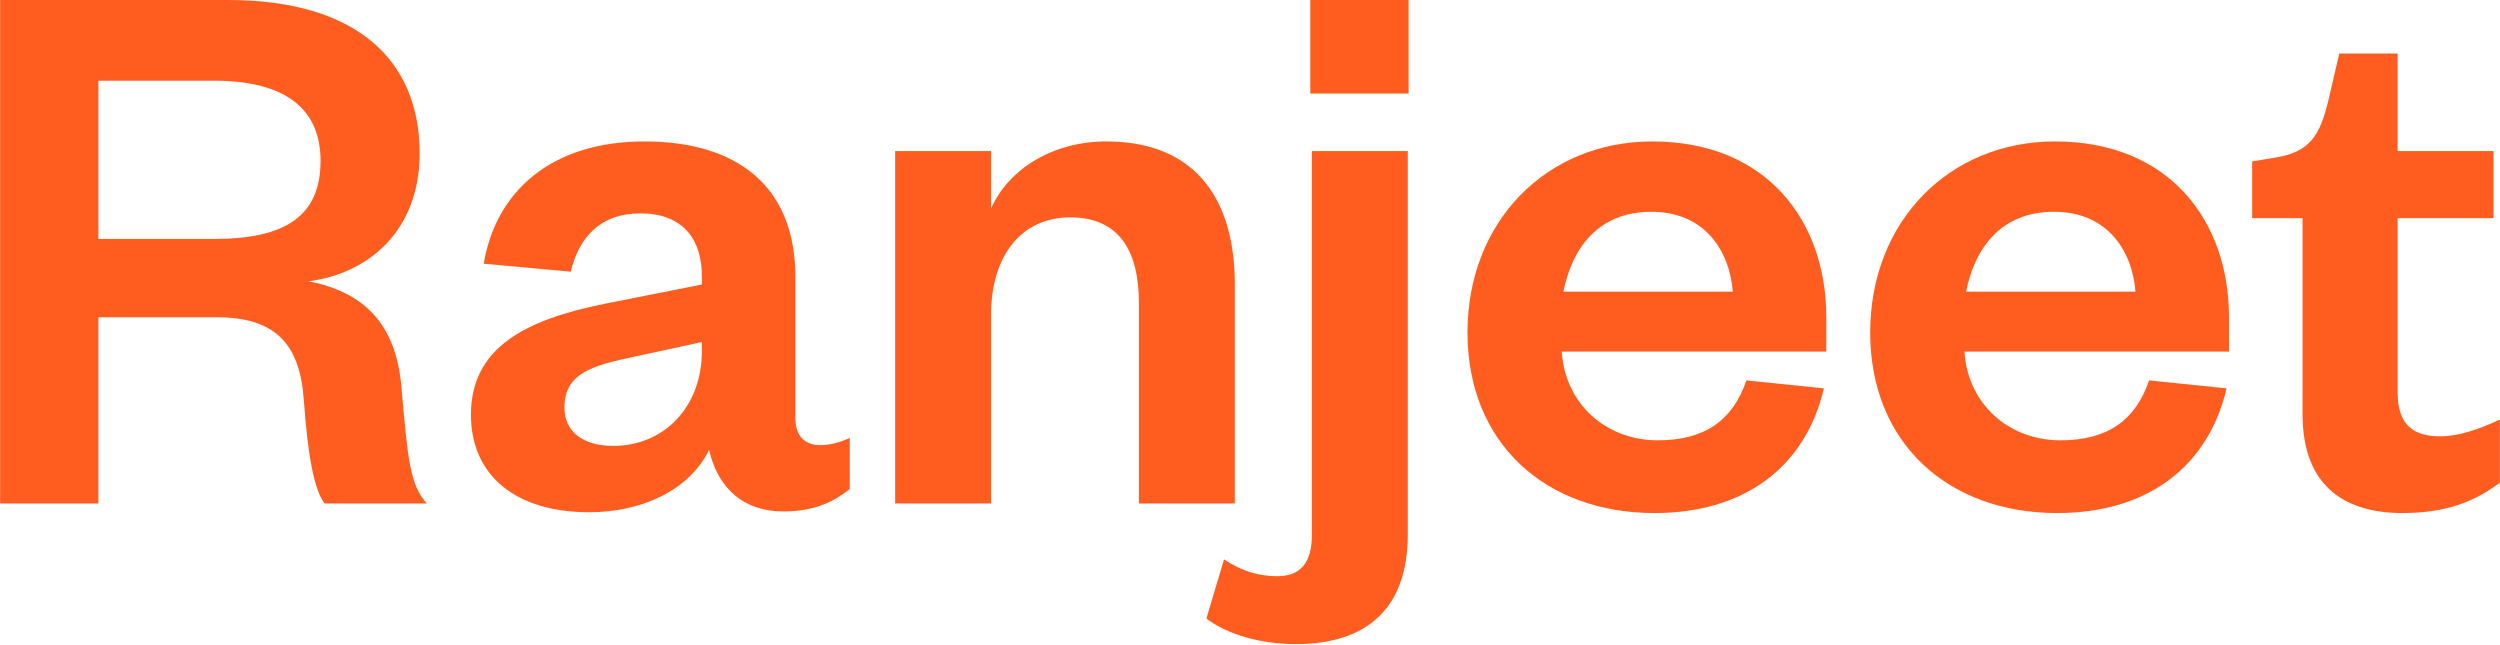
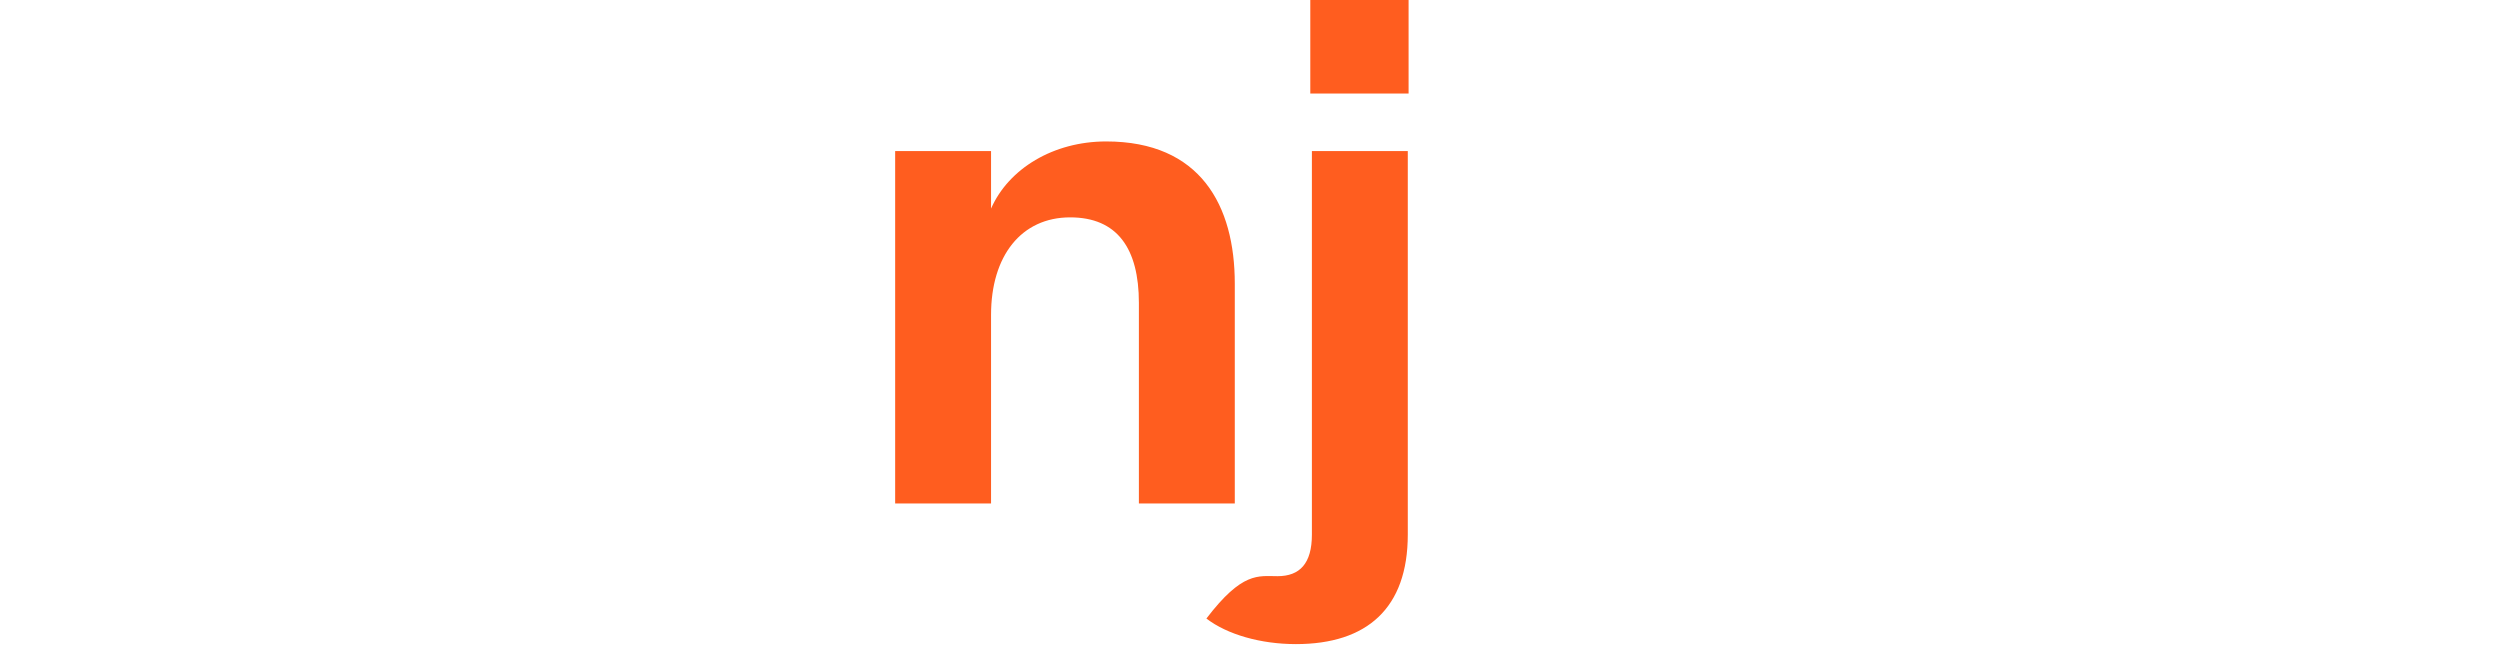
<svg xmlns="http://www.w3.org/2000/svg" width="1667" height="430" viewBox="0 0 1667 430" fill="none">
-   <path d="M1535.32 276.025V145.472H1501.74V107.639L1517.73 104.975C1540.64 101.245 1547.04 89.522 1552.37 67.674L1559.83 35.702H1598.73V100.712H1662.67V145.472H1598.73V261.637C1598.73 281.886 1607.78 290.945 1626.97 290.945C1639.76 290.945 1653.08 286.149 1666.93 279.755V321.851C1649.88 334.64 1630.7 342.1 1601.92 342.1C1565.69 342.1 1535.32 326.114 1535.32 276.025Z" fill="#FF5D1F" />
-   <path d="M1433.01 253.644L1484.69 258.973C1472.44 311.194 1431.94 342.1 1371.73 342.1C1299.26 342.1 1247.04 295.741 1247.04 221.672C1247.04 147.604 1299.79 94.317 1370.13 94.317C1446.86 94.317 1486.29 147.604 1486.29 211.548V234.461H1309.91C1312.04 269.097 1339.22 293.609 1373.86 293.609C1405.3 293.609 1423.95 280.288 1433.01 253.644ZM1310.98 194.496H1423.95C1421.81 167.32 1405.3 141.21 1369.59 141.21C1334.43 141.21 1316.84 165.188 1310.98 194.496Z" fill="#FF5D1F" />
-   <path d="M1164.49 253.644L1216.18 258.973C1203.92 311.194 1163.43 342.1 1103.21 342.1C1030.74 342.1 978.521 295.741 978.521 221.672C978.521 147.604 1031.27 94.317 1101.61 94.317C1178.35 94.317 1217.78 147.604 1217.78 211.548V234.461H1041.4C1043.53 269.097 1070.71 293.609 1105.34 293.609C1136.78 293.609 1155.43 280.288 1164.49 253.644ZM1042.46 194.496H1155.43C1153.3 167.32 1136.78 141.21 1101.08 141.21C1065.91 141.21 1048.33 165.188 1042.46 194.496Z" fill="#FF5D1F" />
-   <path d="M938.714 100.712V356.487C938.714 405.511 911.538 429.49 864.113 429.49C840.667 429.49 818.287 423.095 804.432 412.438L816.155 373.006C828.411 380.999 839.068 384.196 851.857 384.196C866.777 384.196 874.77 375.67 874.77 356.487V100.712H938.714ZM873.705 62.345V0H939.247V62.345H873.705Z" fill="#FF5D1F" />
+   <path d="M938.714 100.712V356.487C938.714 405.511 911.538 429.49 864.113 429.49C840.667 429.49 818.287 423.095 804.432 412.438C828.411 380.999 839.068 384.196 851.857 384.196C866.777 384.196 874.77 375.67 874.77 356.487V100.712H938.714ZM873.705 62.345V0H939.247V62.345H873.705Z" fill="#FF5D1F" />
  <path d="M660.833 209.949V335.705H596.889V100.712H660.833V139.078C672.556 112.435 702.397 94.317 737.566 94.317C800.444 94.317 823.357 136.947 823.357 189.167V335.705H759.413V201.956C759.413 165.721 745.026 144.94 713.587 144.94C681.082 144.94 660.833 170.517 660.833 209.949Z" fill="#FF5D1F" />
-   <path d="M468.023 233.928V228.067L423.795 237.658C396.086 243.52 376.37 248.316 376.37 271.762C376.37 287.748 388.626 297.339 408.875 297.339C442.446 297.339 468.023 271.762 468.023 233.928ZM530.368 184.905V278.689C530.368 290.945 536.763 296.806 546.887 296.806C553.282 296.806 559.676 295.208 566.603 292.011V326.114C556.479 334.107 543.69 341.034 522.375 341.034C495.732 341.034 478.68 325.581 472.819 300.004C459.497 327.18 427.525 341.567 392.889 341.567C343.865 341.567 314.025 317.055 314.025 276.557C314.025 231.797 350.26 213.146 403.546 202.489L468.023 189.7V184.372C468.023 158.261 454.169 142.275 426.992 142.275C400.349 142.275 385.962 158.261 380.633 181.174L322.551 175.846C330.544 127.888 367.311 94.317 429.657 94.317C490.403 94.317 530.368 123.092 530.368 184.905Z" fill="#FF5D1F" />
-   <path d="M284.618 335.705H216.411C209.484 326.647 205.221 303.733 202.556 266.433C199.892 228.599 182.84 211.548 144.474 211.548H65.61V335.705H0.067V0H151.934C237.725 0 279.822 39.965 279.822 102.31C279.822 152.932 246.784 182.24 205.754 187.569C244.12 195.029 263.836 217.409 267.566 256.841C271.829 306.398 273.427 323.449 284.618 335.705ZM65.61 159.327H142.875C191.366 159.327 213.746 143.341 213.746 107.106C213.746 73.535 191.366 53.819 142.875 53.819H65.61V159.327Z" fill="#FF5D1F" />
</svg>